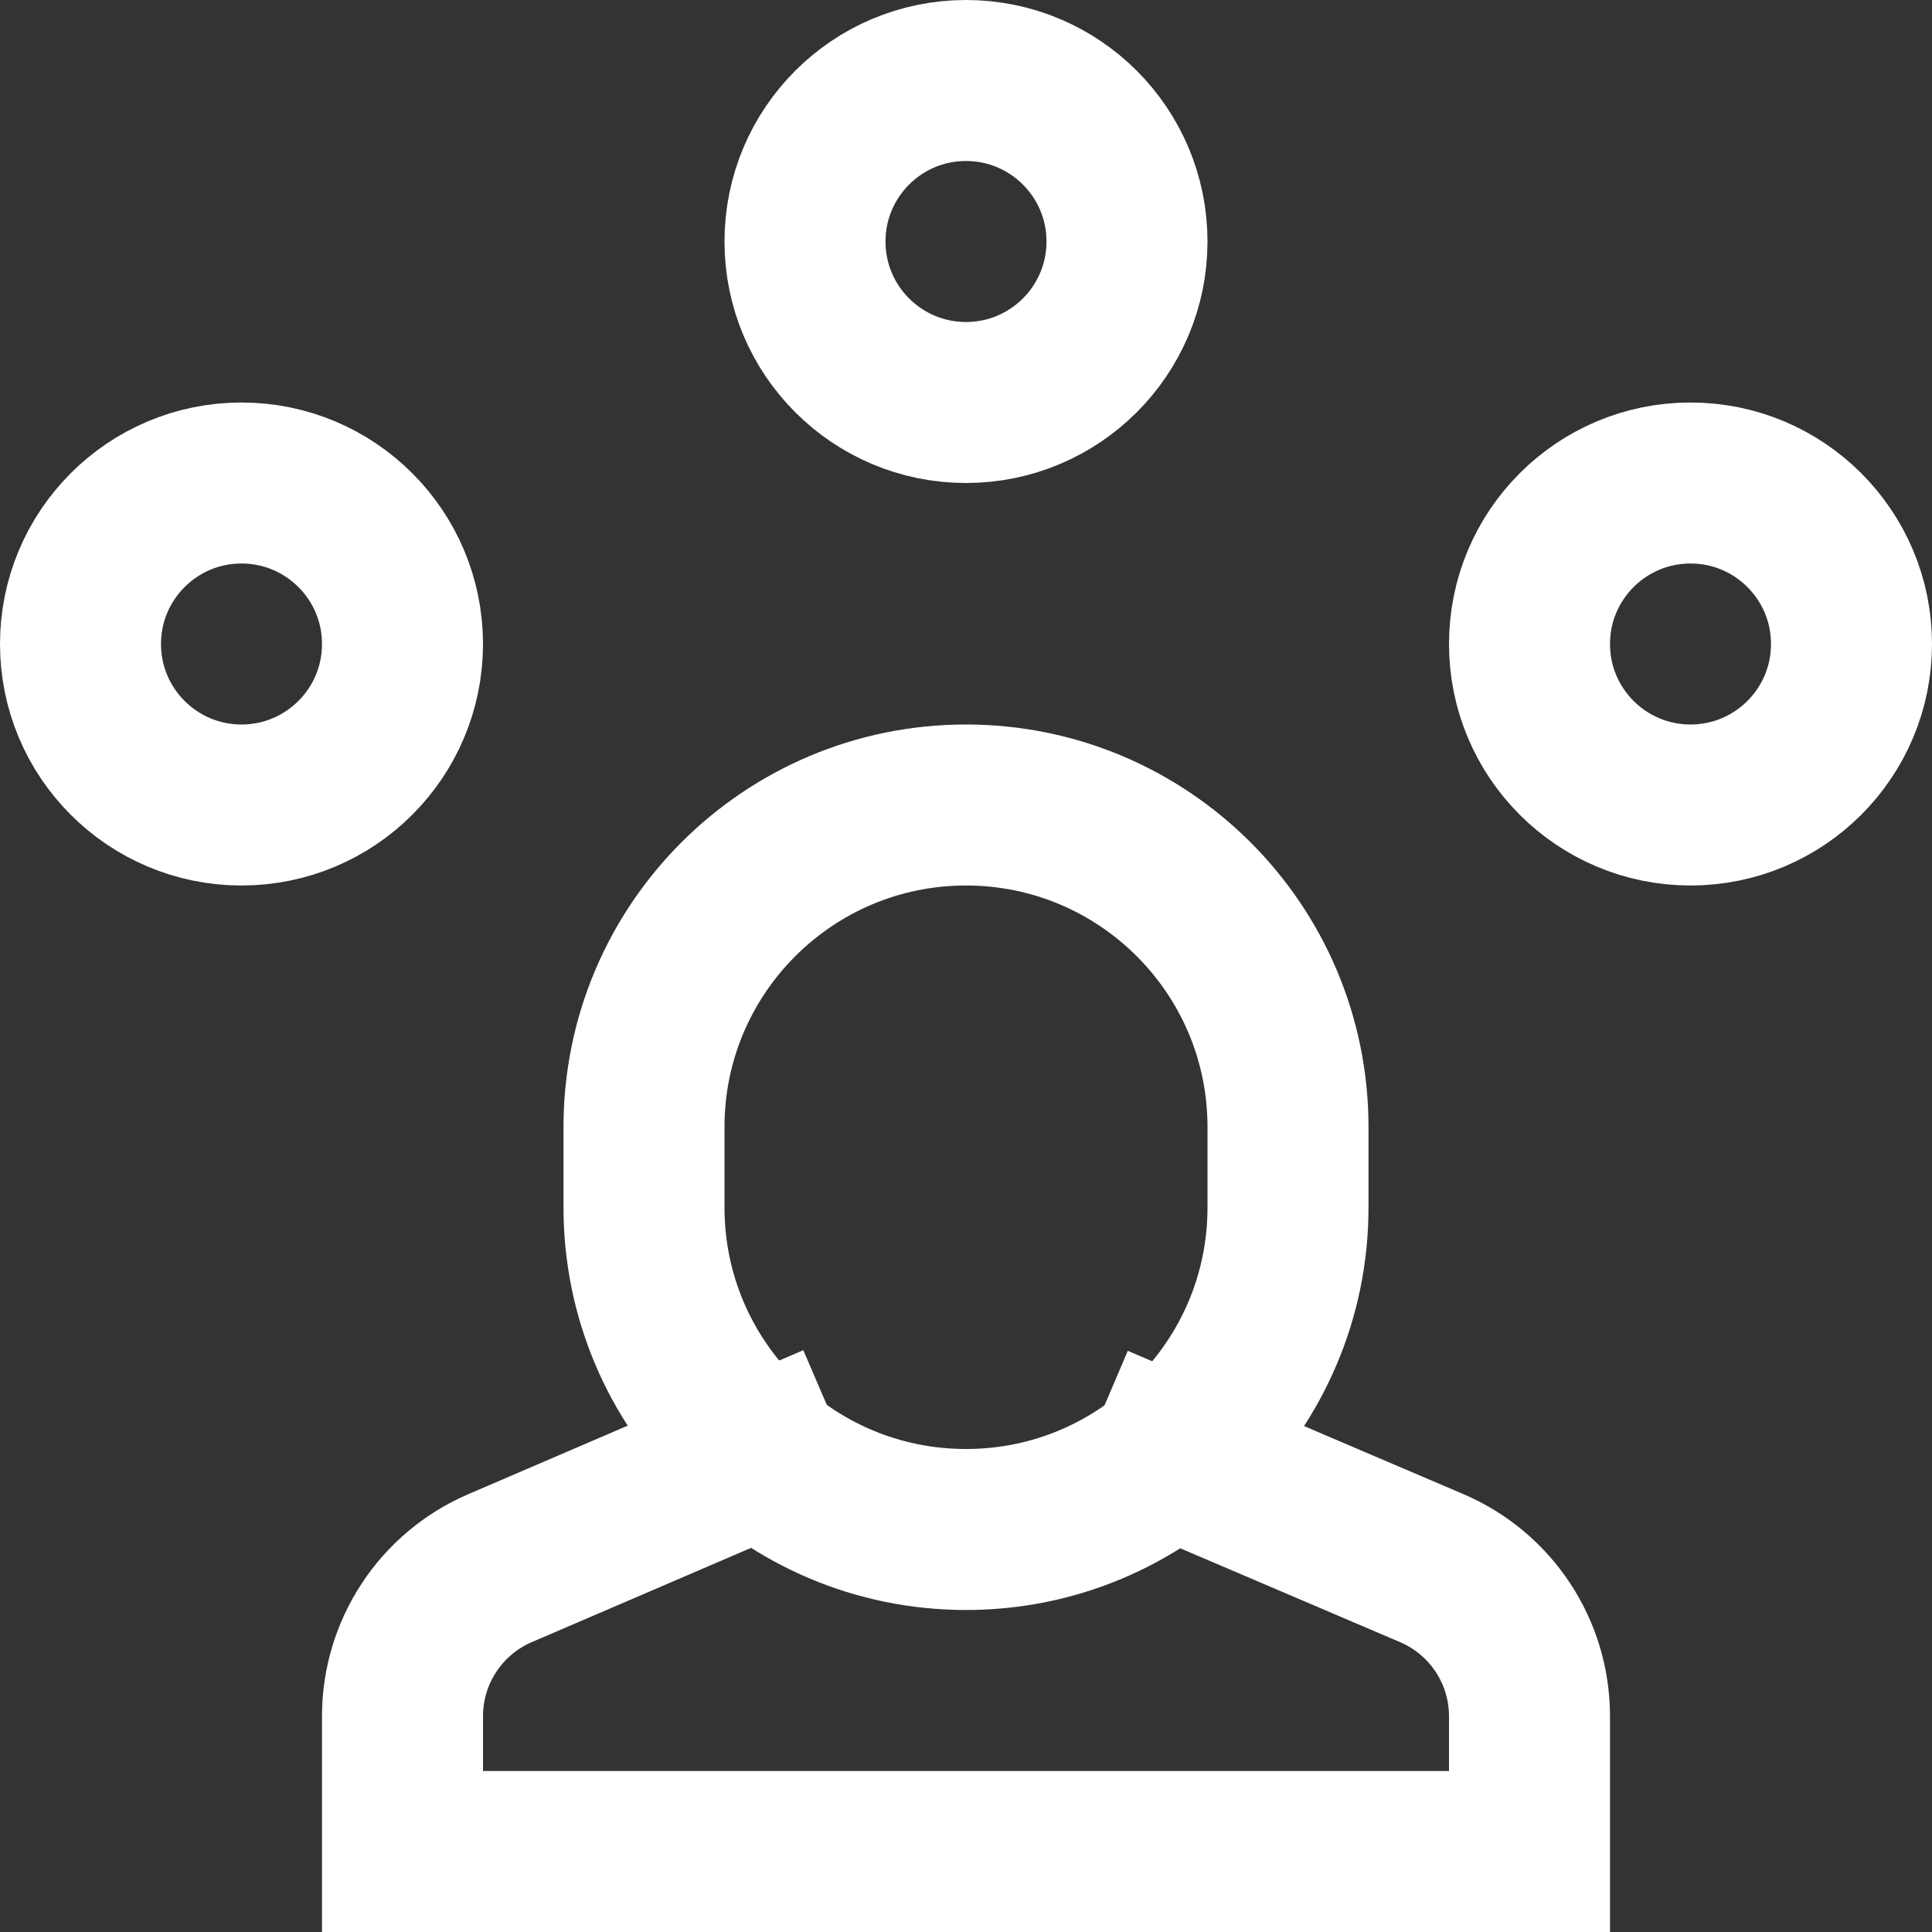
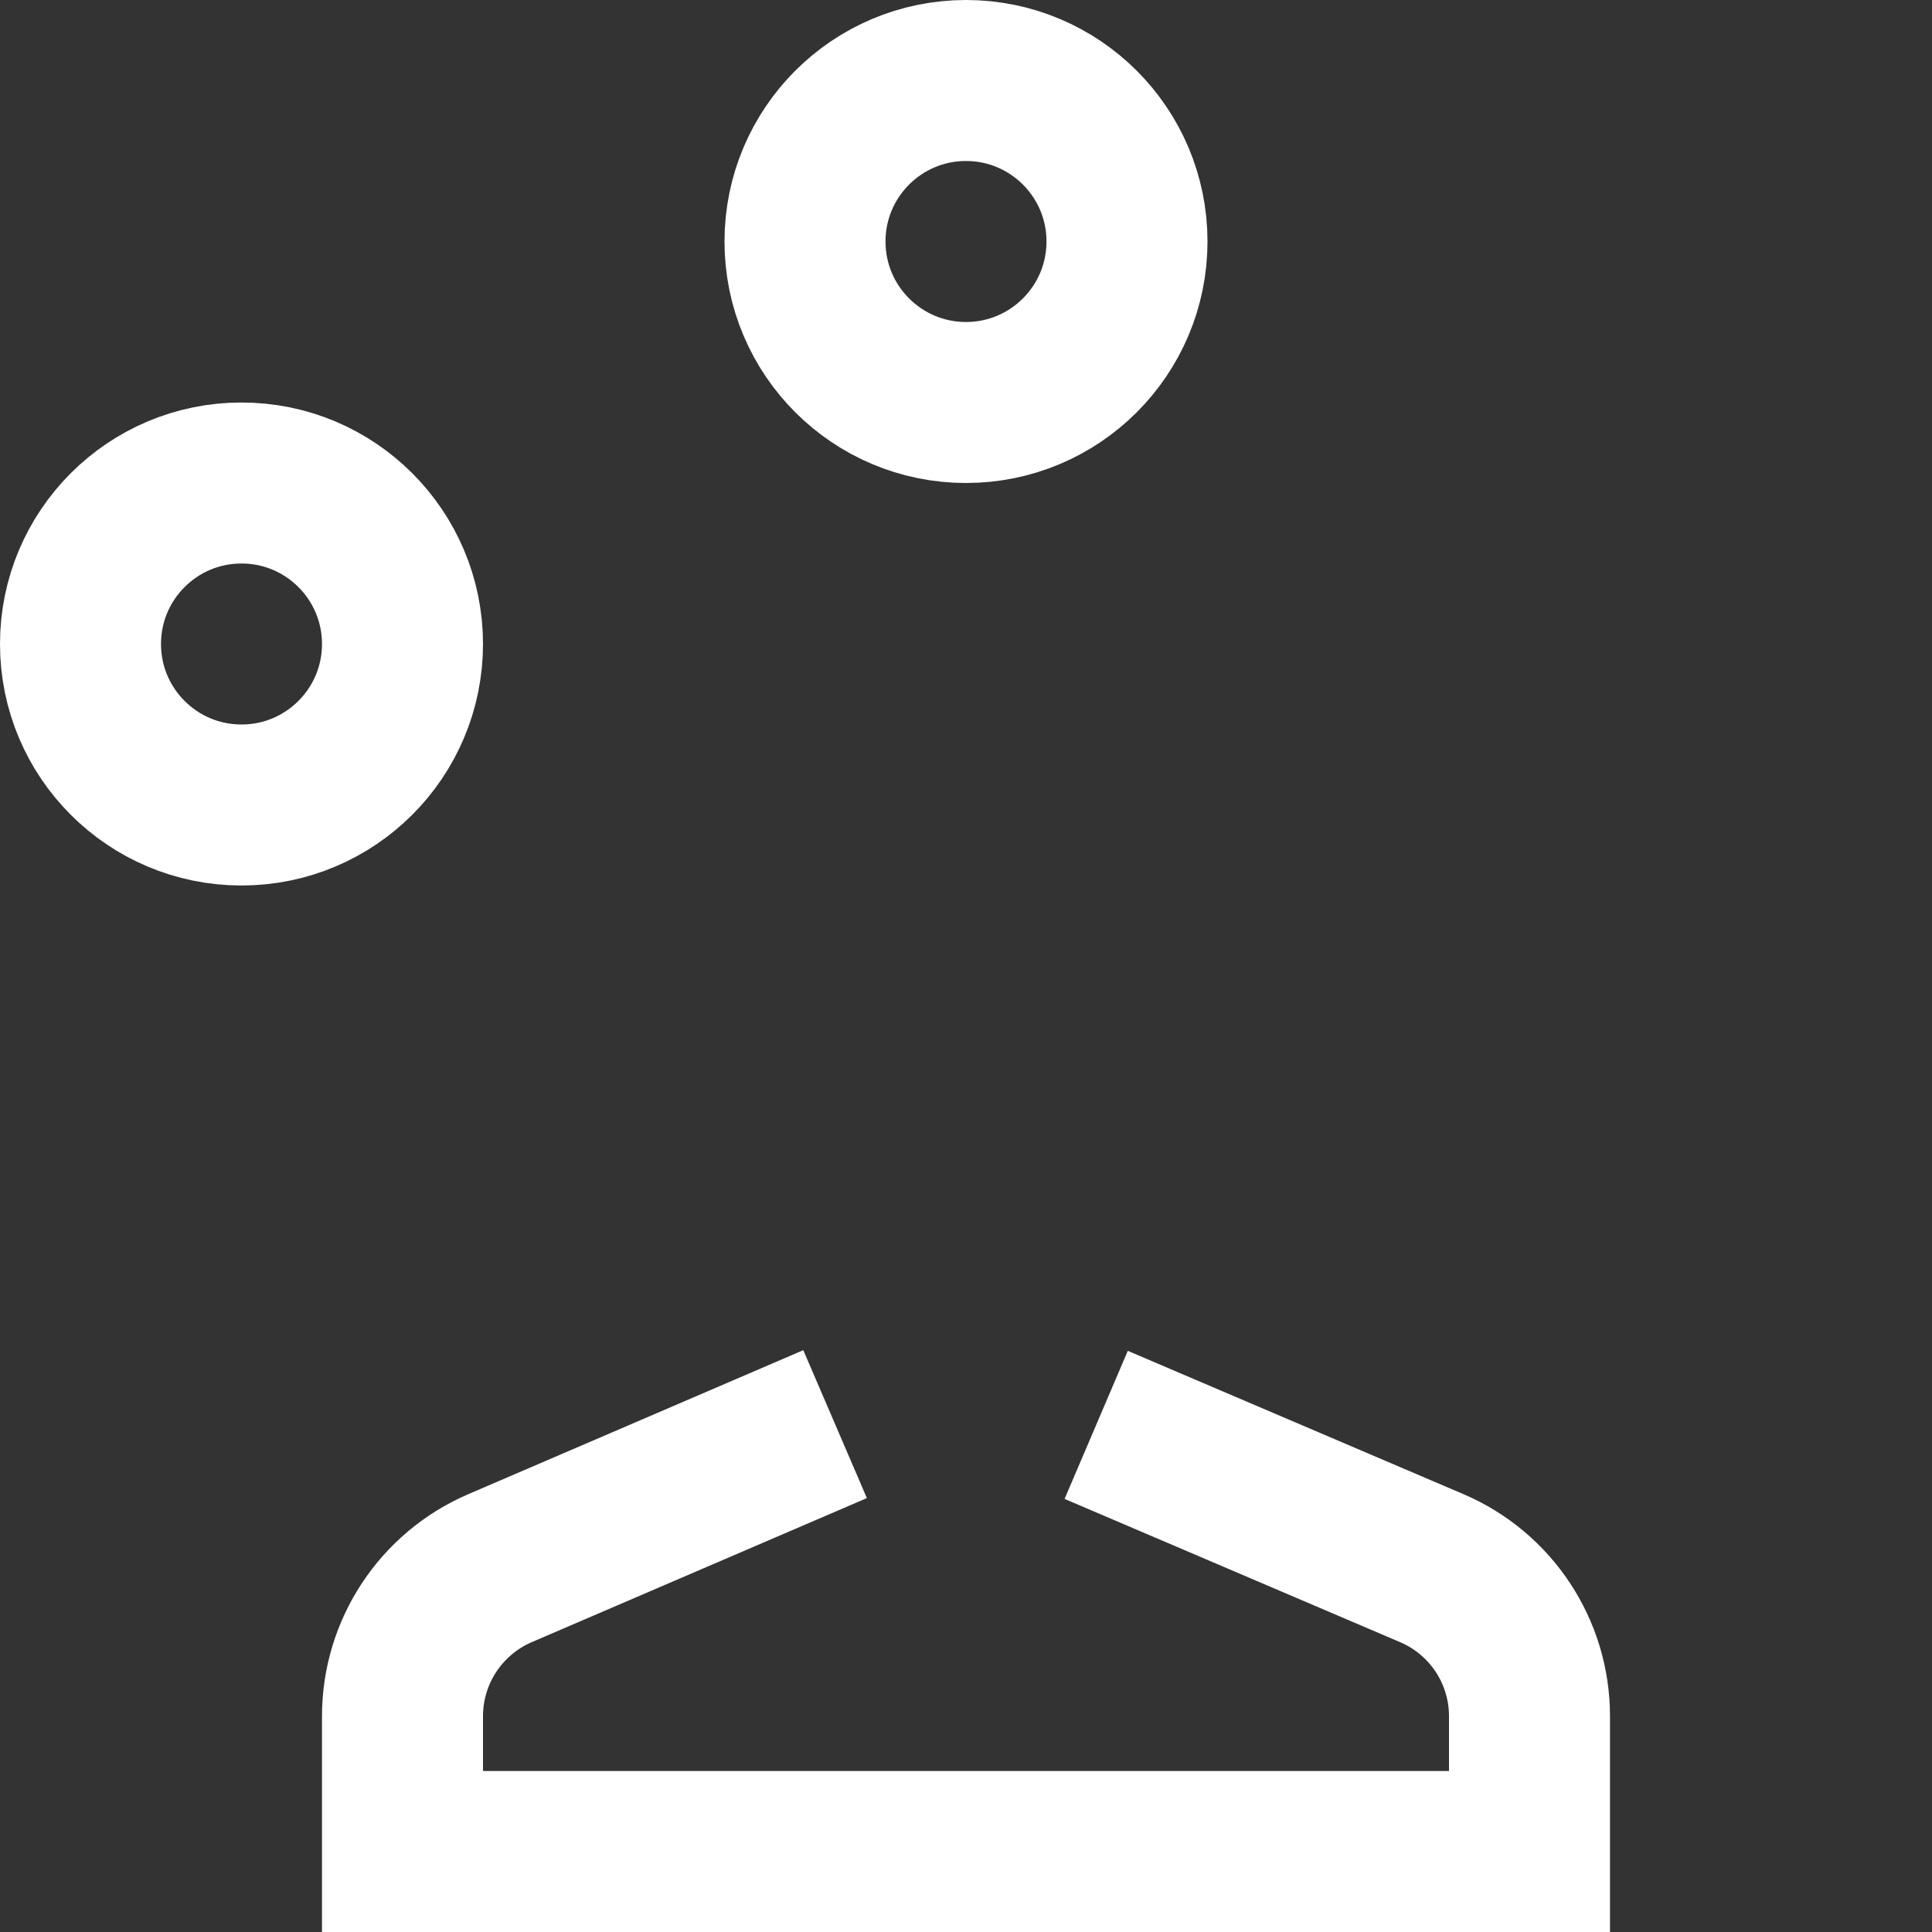
<svg xmlns="http://www.w3.org/2000/svg" width="24" height="24" viewBox="0 0 24 24">
  <rect x="0" y="0" width="24" height="24" fill="#333333" stroke="none" />
  <g class="nc-icon-wrapper" stroke-linecap="square" stroke-linejoin="miter" stroke-width="2" fill="#ffffff" stroke="#ffffff">
    <path data-cap="butt" fill="none" stroke="#ffffff" stroke-miterlimit="10" d="M9.455,18.086l-3.243,1.394 C5.477,19.796,5,20.519,5,21.319V23h14v-1.681c0-0.8-0.477-1.523-1.212-1.838l-3.251-1.388" stroke-linecap="butt" />
    <circle data-color="color-2" fill="none" stroke-miterlimit="10" cx="12" cy="3" r="2" />
-     <circle data-color="color-2" fill="none" stroke-miterlimit="10" cx="21" cy="8" r="2" />
    <circle data-color="color-2" fill="none" stroke-miterlimit="10" cx="3" cy="8" r="2" />
-     <path fill="none" stroke="#ffffff" stroke-miterlimit="10" d="M12,19L12,19 c-2.209,0-4-1.791-4-4v-1c0-2.209,1.791-4,4-4h0c2.209,0,4,1.791,4,4v1C16,17.209,14.209,19,12,19z" />
  </g>
</svg>